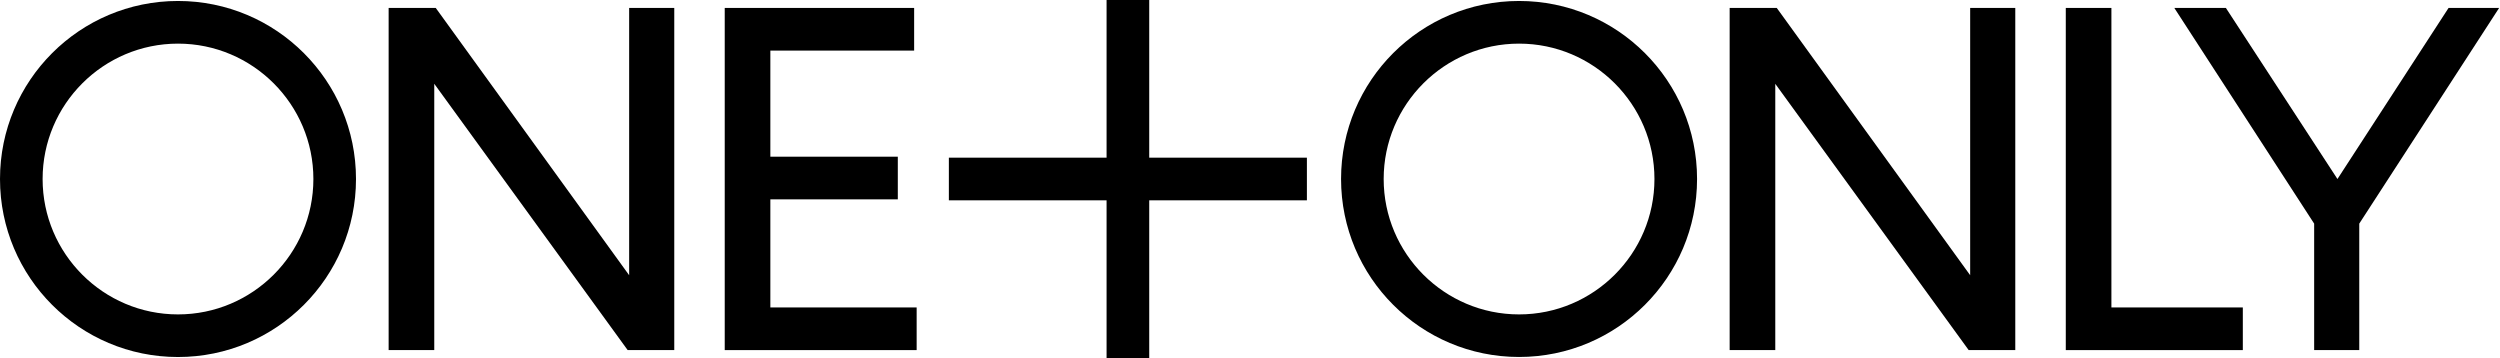
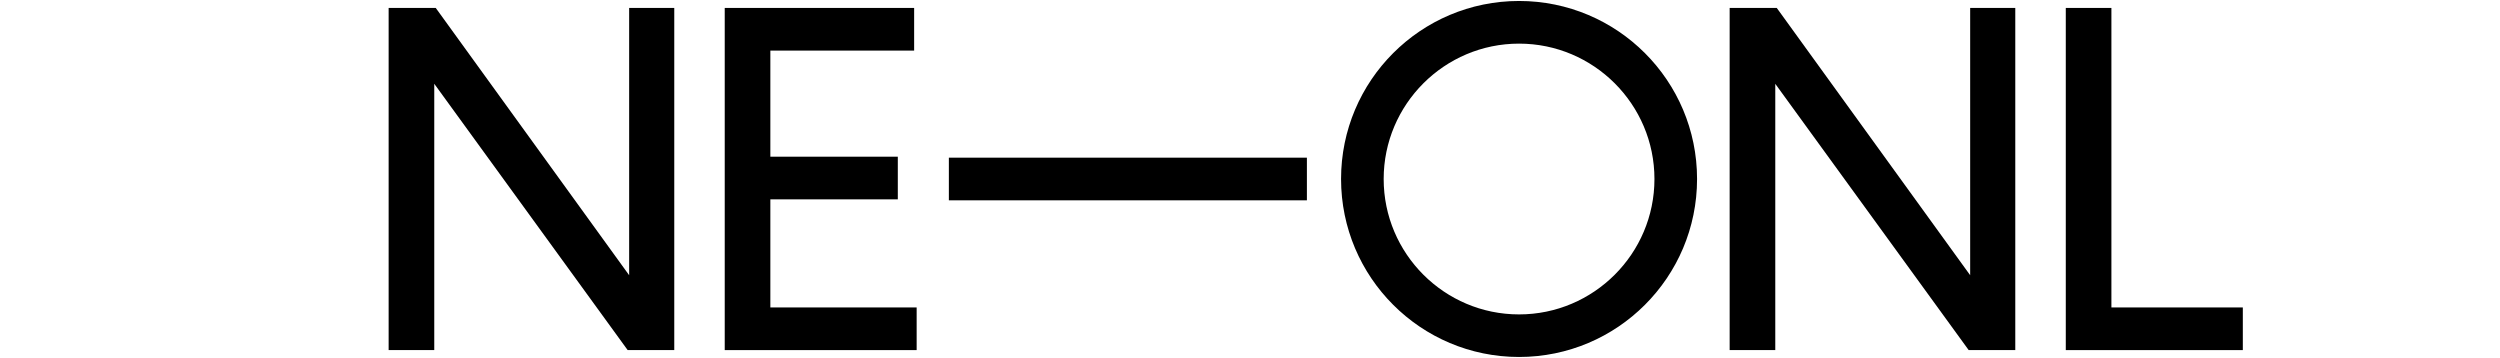
<svg xmlns="http://www.w3.org/2000/svg" width="1201" height="172" viewBox="0 0 1201 172" fill="none">
  <path d="M627.833 75.744H455.833V96.235H627.833V75.744Z" fill="black" />
-   <path d="M552.089 172V0L531.598 0V172H552.089Z" fill="black" />
  <path d="M323.918 3.813V168.187H301.531L208.619 40.248V168.167H186.701V3.813H209.333L302.245 132.221V3.813H323.918V3.813Z" fill="black" />
  <path d="M440.357 147.697V168.187H348.159V3.813H439.154V24.303H370.077V75.275H431.305V95.766H370.077V147.697H440.357Z" fill="black" />
-   <path d="M85.511 20.96C121.375 20.96 150.551 50.136 150.551 86C150.551 121.864 121.375 151.04 85.511 151.04C49.647 151.04 20.47 121.864 20.47 86C20.47 50.136 49.667 20.96 85.511 20.96ZM85.511 0.469C38.29 0.469 0 38.759 0 86C0 133.241 38.29 171.511 85.511 171.511C132.731 171.511 171.021 133.22 171.021 86C171.021 38.779 132.752 0.469 85.511 0.469Z" fill="black" />
  <path d="M968.141 3.813V168.187H945.755L852.843 40.268V168.187H830.925V3.813H853.556L946.468 132.221V3.813H968.141Z" fill="black" />
  <path d="M1077.45 147.697V168.187H992.404V3.813H1014.32V147.697H1077.45Z" fill="black" />
-   <path d="M1200.58 3.813L1133.39 107.429V168.167H1111.72V107.429L1044.54 3.813H1069.31L1122.91 86L1176.29 3.813H1200.6H1200.58Z" fill="black" />
  <path d="M729.757 20.96C765.621 20.96 794.797 50.136 794.797 86C794.797 121.864 765.621 151.04 729.757 151.04C693.893 151.04 664.716 121.864 664.716 86C664.716 50.136 693.893 20.96 729.757 20.96M729.757 0.469C682.516 0.469 644.246 38.759 644.246 85.98C644.246 133.2 682.536 171.49 729.757 171.49C776.977 171.49 815.267 133.2 815.267 85.98C815.267 38.759 776.977 0.469 729.757 0.469V0.469Z" fill="black" />
</svg>